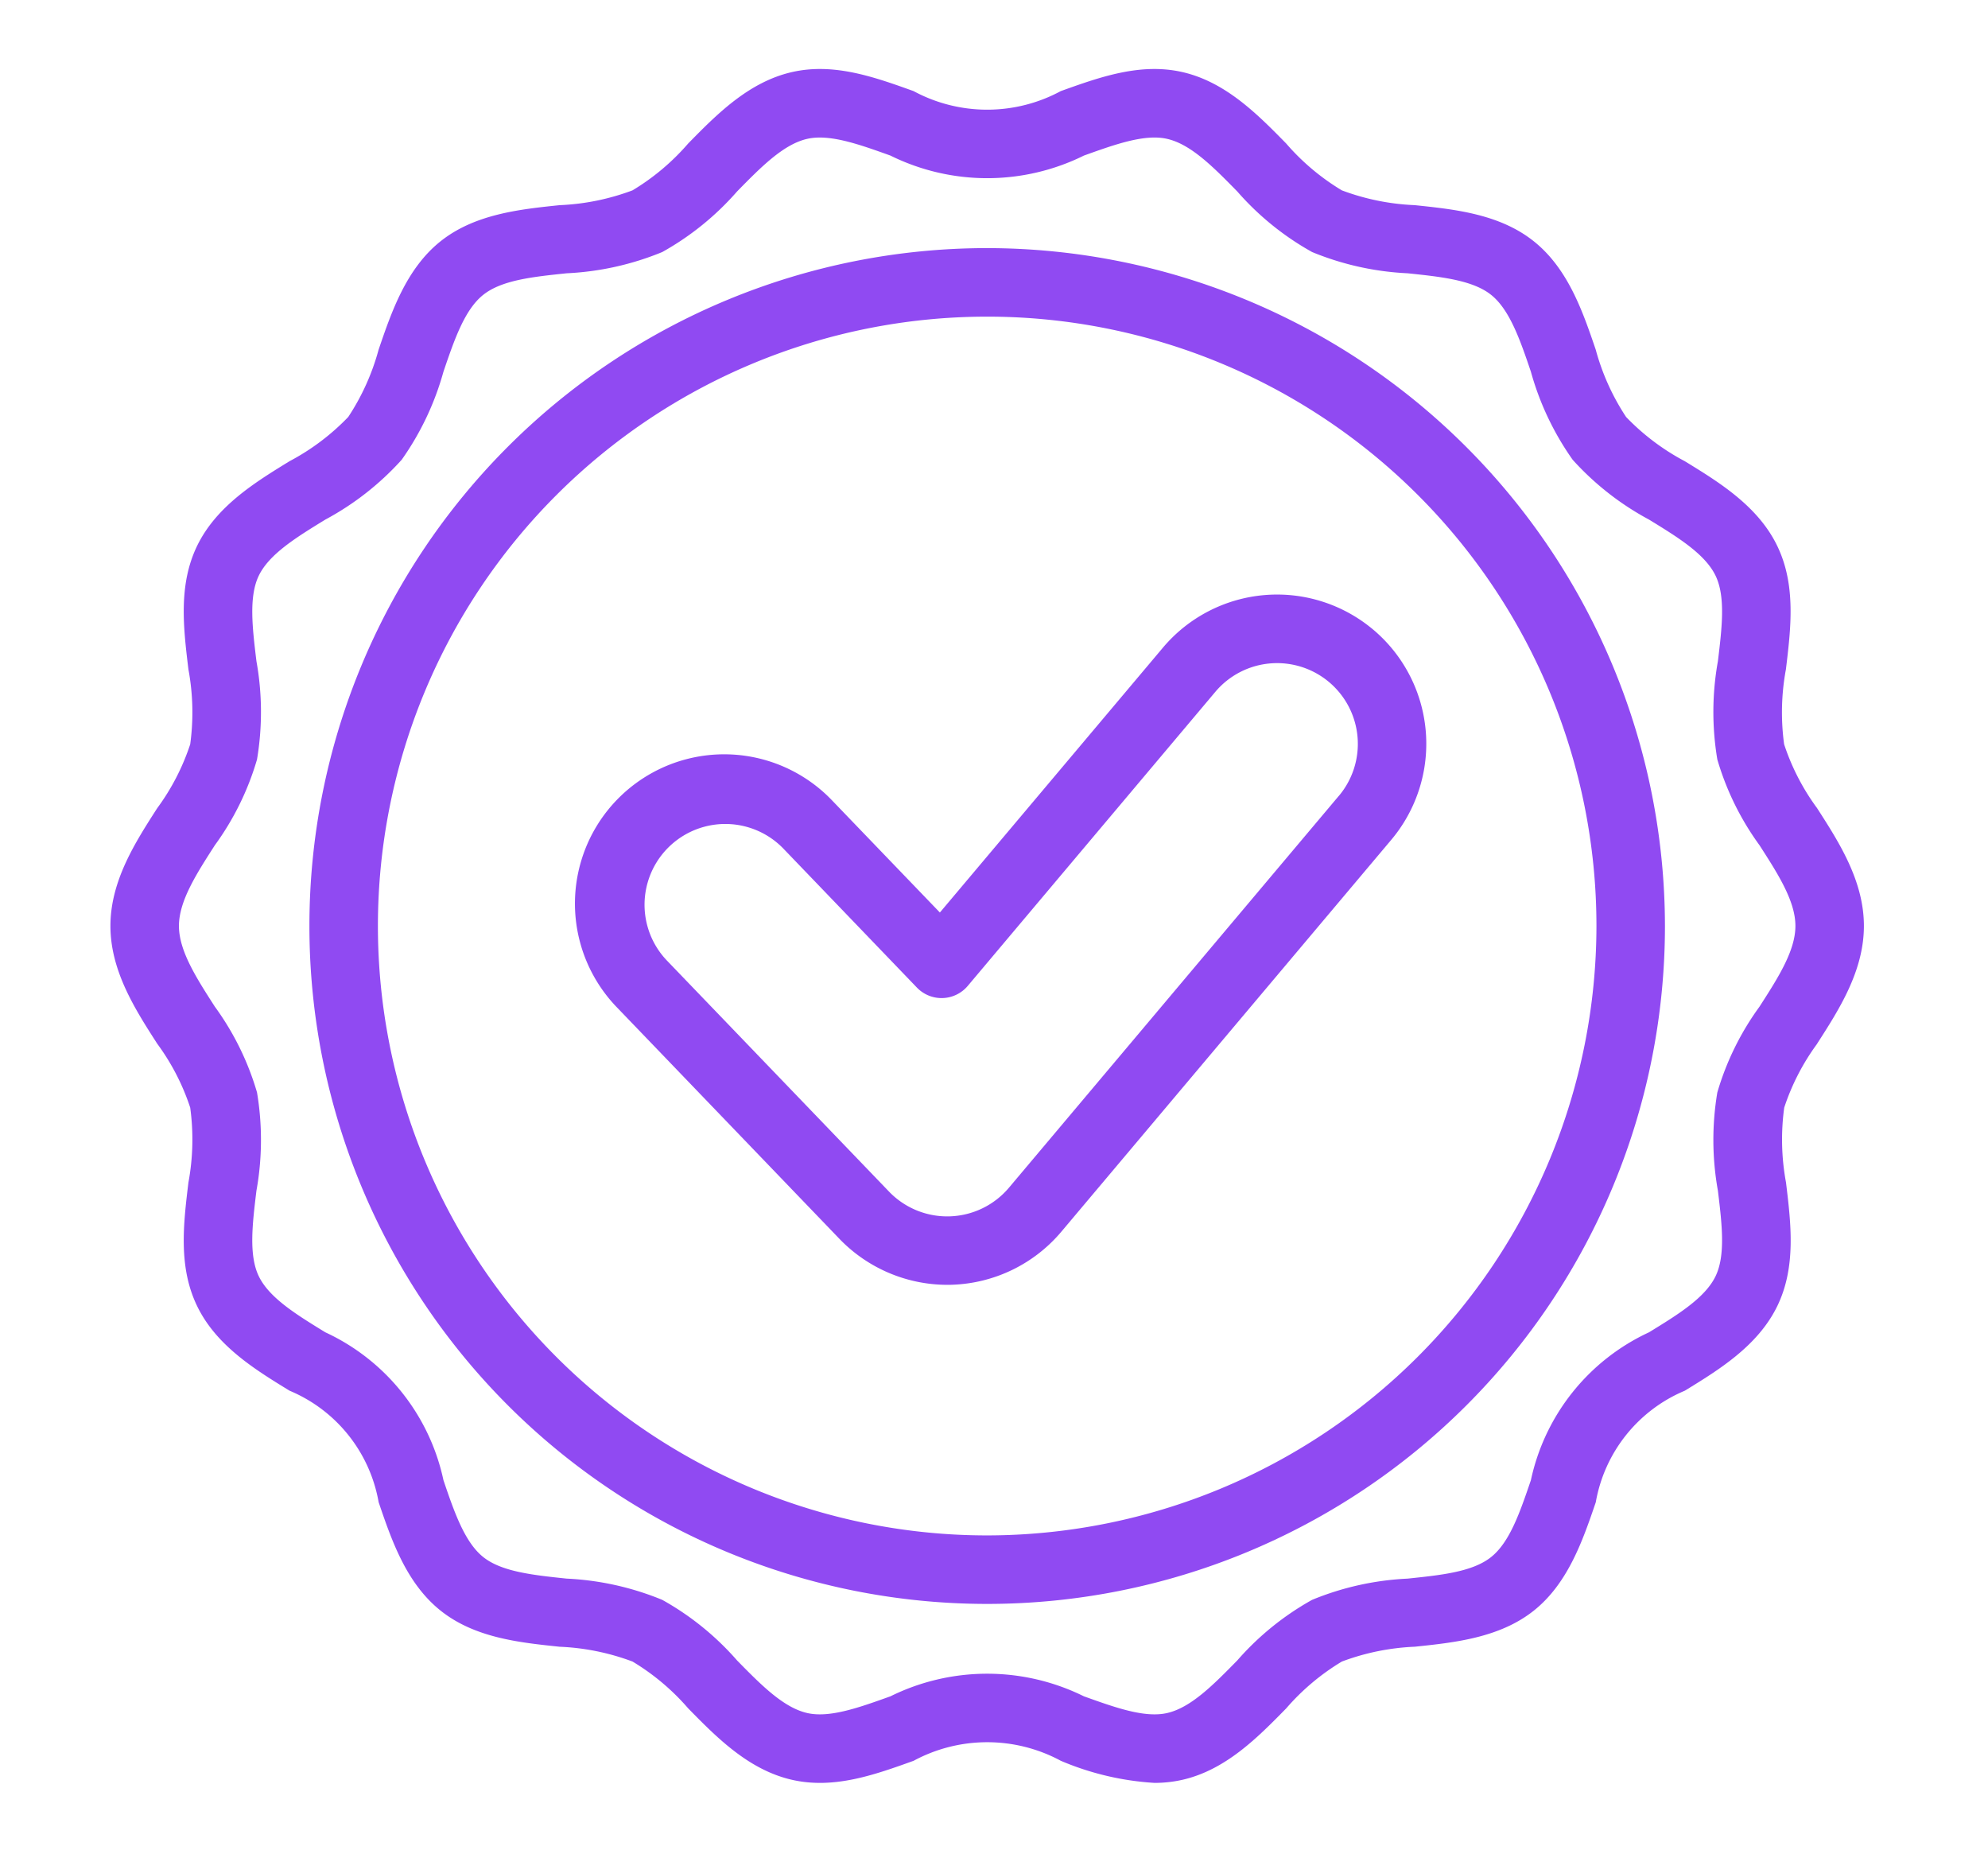
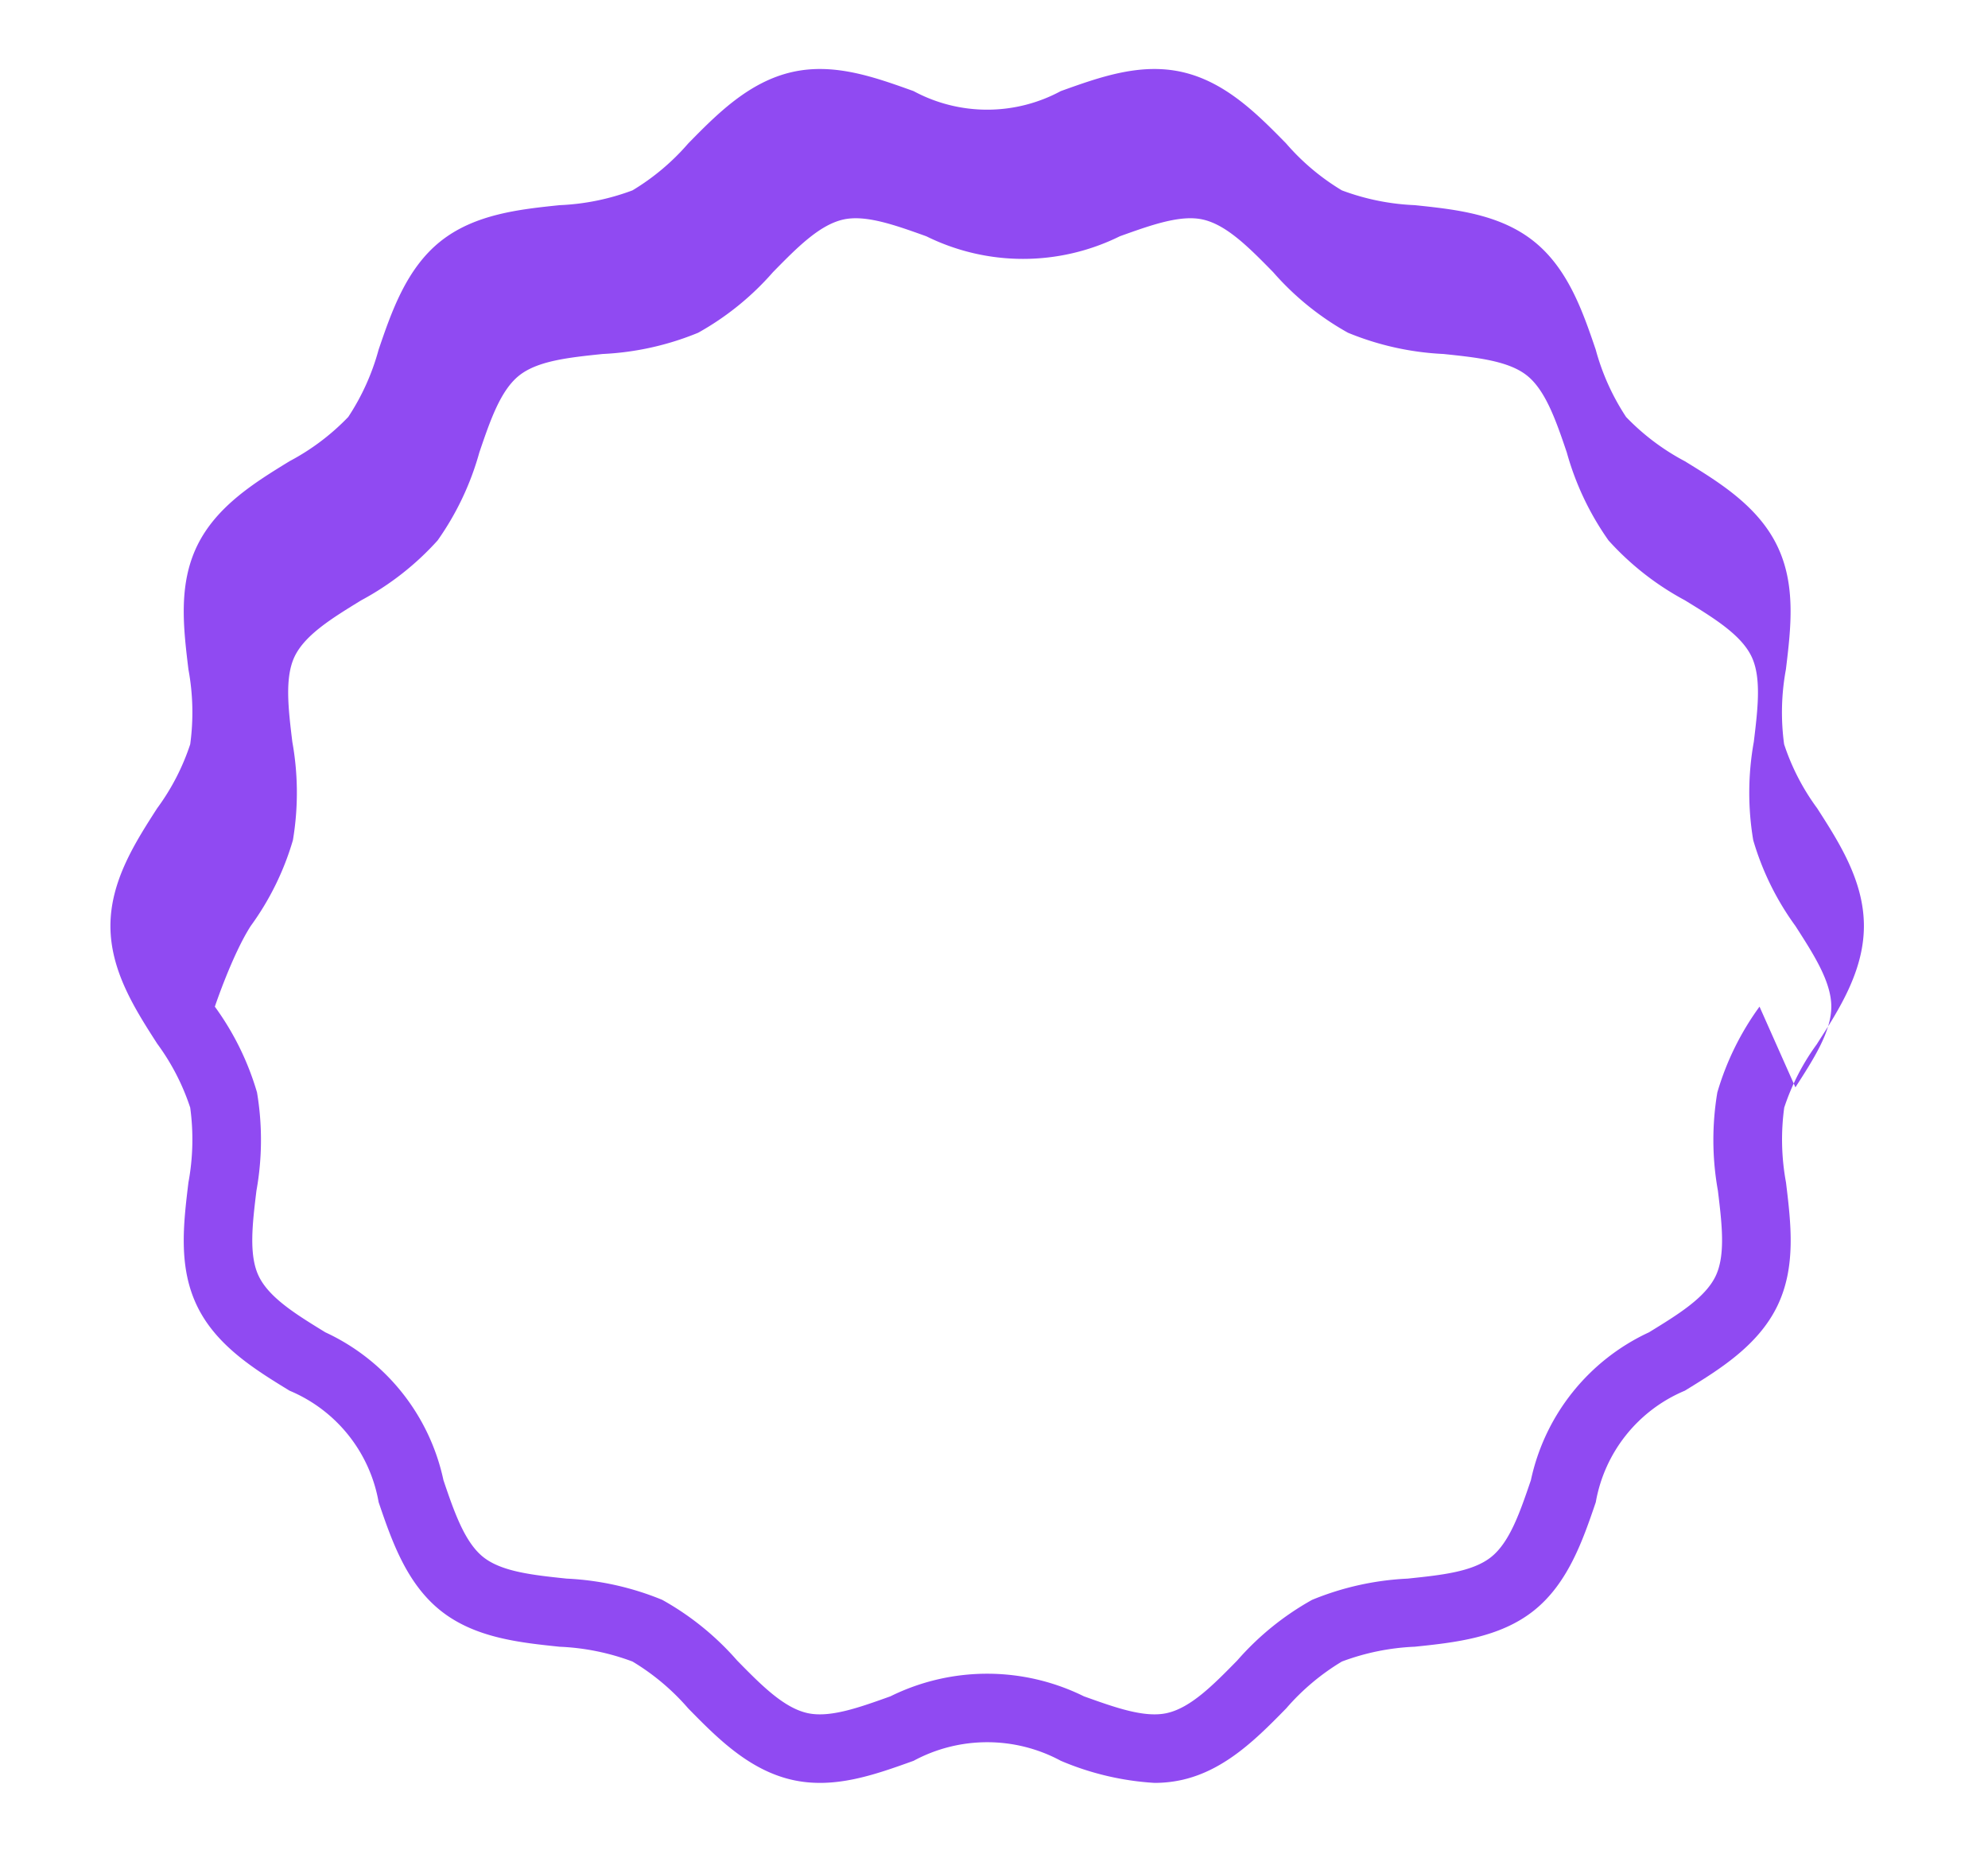
<svg xmlns="http://www.w3.org/2000/svg" width="144" height="134" viewBox="0 0 144 134">
  <defs>
    <clipPath id="clip-icone-qualidade">
      <rect width="144" height="134" />
    </clipPath>
  </defs>
  <g id="icone-qualidade" clip-path="url(#clip-icone-qualidade)">
    <g id="Group_184" data-name="Group 184" transform="translate(-406.848 -130.215)">
-       <path id="Path_216" data-name="Path 216" d="M506.316,175.814a10.811,10.811,0,0,0-15.233,1.306L474.928,196.3l-7.8-8.109a10.811,10.811,0,1,0-15.586,14.986l16.122,16.768a10.864,10.864,0,0,0,7.792,3.318c.118,0,.236,0,.357-.006a10.822,10.822,0,0,0,7.913-3.842l23.892-28.373a10.808,10.808,0,0,0-1.306-15.233Zm-2.489,12.037-23.892,28.373a5.849,5.849,0,0,1-8.691.287l-16.122-16.768a5.85,5.85,0,0,1,8.434-8.108l9.707,10.1a2.479,2.479,0,0,0,3.685-.122l17.931-21.293a5.849,5.849,0,1,1,8.948,7.536Z" fill="#904af2" />
-       <path id="Path_217" data-name="Path 217" d="M478.354,148.183a49.094,49.094,0,1,0,49.094,49.094,49.15,49.15,0,0,0-49.094-49.094Zm0,93.227a44.132,44.132,0,1,1,44.132-44.133,44.183,44.183,0,0,1-44.132,44.133Z" fill="#904af2" />
-       <path id="Path_218" data-name="Path 218" d="M538.47,205.8c1.589-2.469,3.389-5.268,3.389-8.528s-1.8-6.058-3.389-8.528a16.475,16.475,0,0,1-2.39-4.63,17.052,17.052,0,0,1,.129-5.418c.364-3.006.741-6.115-.628-8.948-1.393-2.883-4.21-4.61-6.7-6.135a16.758,16.758,0,0,1-4.247-3.2,16.83,16.83,0,0,1-2.2-4.875c-.936-2.749-2-5.864-4.485-7.848s-5.743-2.316-8.626-2.618A17.013,17.013,0,0,1,504.043,144a16.682,16.682,0,0,1-4.033-3.394c-2.05-2.089-4.374-4.457-7.526-5.173-3.036-.689-5.966.363-8.8,1.38a11.235,11.235,0,0,1-10.661,0c-2.834-1.017-5.765-2.069-8.8-1.38-3.152.716-5.476,3.084-7.526,5.173A16.682,16.682,0,0,1,452.664,144a17.013,17.013,0,0,1-5.281,1.073c-2.883.3-6.151.644-8.626,2.618s-3.549,5.1-4.485,7.847a16.791,16.791,0,0,1-2.2,4.875,16.737,16.737,0,0,1-4.247,3.2c-2.486,1.525-5.3,3.252-6.7,6.135-1.369,2.833-.992,5.941-.628,8.947a17.058,17.058,0,0,1,.129,5.419,16.477,16.477,0,0,1-2.39,4.63c-1.589,2.47-3.389,5.269-3.389,8.528s1.8,6.059,3.389,8.528a16.49,16.49,0,0,1,2.39,4.63,17.057,17.057,0,0,1-.129,5.419c-.364,3.006-.741,6.115.628,8.948,1.393,2.883,4.21,4.61,6.7,6.134a10.769,10.769,0,0,1,6.45,8.076c.936,2.749,2,5.864,4.485,7.848s5.743,2.316,8.626,2.618a17.014,17.014,0,0,1,5.281,1.073,16.7,16.7,0,0,1,4.033,3.393c2.05,2.09,4.374,4.458,7.526,5.173,3.036.689,5.966-.362,8.8-1.38a11.235,11.235,0,0,1,10.661,0,20.441,20.441,0,0,0,6.782,1.6,9.073,9.073,0,0,0,2.018-.221c3.152-.715,5.476-3.084,7.526-5.173a16.676,16.676,0,0,1,4.033-3.393,17.012,17.012,0,0,1,5.281-1.074c2.883-.3,6.151-.644,8.626-2.617s3.549-5.1,4.485-7.847a10.769,10.769,0,0,1,6.45-8.077c2.486-1.524,5.3-3.251,6.7-6.134,1.369-2.833.992-5.942.628-8.948a17.052,17.052,0,0,1-.129-5.418,16.479,16.479,0,0,1,2.39-4.631Zm-4.172-2.684a20.1,20.1,0,0,0-3.056,6.214,20.762,20.762,0,0,0,.042,7.116c.291,2.4.565,4.67-.17,6.193-.76,1.572-2.733,2.782-4.822,4.063a15.338,15.338,0,0,0-8.554,10.707c-.786,2.308-1.528,4.488-2.88,5.567s-3.629,1.309-6.051,1.563a20.681,20.681,0,0,0-6.918,1.538,20.336,20.336,0,0,0-5.42,4.388c-1.724,1.757-3.353,3.416-5.083,3.809-1.625.37-3.762-.4-6.026-1.211a15.813,15.813,0,0,0-14.013,0c-2.264.812-4.4,1.58-6.025,1.211-1.731-.393-3.359-2.052-5.084-3.809a20.325,20.325,0,0,0-5.421-4.388,20.694,20.694,0,0,0-6.917-1.538c-2.422-.254-4.709-.493-6.05-1.563s-2.1-3.259-2.881-5.567a15.337,15.337,0,0,0-8.554-10.707c-2.089-1.281-4.062-2.49-4.822-4.063-.736-1.523-.461-3.791-.17-6.193a20.763,20.763,0,0,0,.042-7.116,20.1,20.1,0,0,0-3.055-6.213c-1.338-2.08-2.6-4.043-2.6-5.845s1.263-3.765,2.6-5.844a20.1,20.1,0,0,0,3.055-6.213,20.763,20.763,0,0,0-.042-7.116c-.291-2.4-.565-4.671.17-6.193.76-1.573,2.733-2.782,4.822-4.063a20.445,20.445,0,0,0,5.529-4.332,20.516,20.516,0,0,0,3.025-6.376c.786-2.308,1.528-4.488,2.88-5.566s3.629-1.309,6.051-1.563a20.705,20.705,0,0,0,6.918-1.538,20.336,20.336,0,0,0,5.42-4.388c1.724-1.757,3.353-3.417,5.083-3.809,1.625-.369,3.762.4,6.026,1.211a15.813,15.813,0,0,0,14.013,0c2.264-.812,4.4-1.581,6.025-1.211,1.731.392,3.359,2.052,5.084,3.809a20.325,20.325,0,0,0,5.421,4.388,20.694,20.694,0,0,0,6.917,1.538c2.422.253,4.709.493,6.05,1.563s2.1,3.259,2.881,5.567a20.524,20.524,0,0,0,3.025,6.375,20.48,20.48,0,0,0,5.529,4.332c2.089,1.28,4.062,2.49,4.822,4.063.736,1.523.461,3.791.17,6.193a20.762,20.762,0,0,0-.042,7.116,20.107,20.107,0,0,0,3.056,6.213c1.337,2.08,2.6,4.043,2.6,5.844s-1.263,3.765-2.6,5.844Z" fill="#904af2" />
+       <path id="Path_218" data-name="Path 218" d="M538.47,205.8c1.589-2.469,3.389-5.268,3.389-8.528s-1.8-6.058-3.389-8.528a16.475,16.475,0,0,1-2.39-4.63,17.052,17.052,0,0,1,.129-5.418c.364-3.006.741-6.115-.628-8.948-1.393-2.883-4.21-4.61-6.7-6.135a16.758,16.758,0,0,1-4.247-3.2,16.83,16.83,0,0,1-2.2-4.875c-.936-2.749-2-5.864-4.485-7.848s-5.743-2.316-8.626-2.618A17.013,17.013,0,0,1,504.043,144a16.682,16.682,0,0,1-4.033-3.394c-2.05-2.089-4.374-4.457-7.526-5.173-3.036-.689-5.966.363-8.8,1.38a11.235,11.235,0,0,1-10.661,0c-2.834-1.017-5.765-2.069-8.8-1.38-3.152.716-5.476,3.084-7.526,5.173A16.682,16.682,0,0,1,452.664,144a17.013,17.013,0,0,1-5.281,1.073c-2.883.3-6.151.644-8.626,2.618s-3.549,5.1-4.485,7.847a16.791,16.791,0,0,1-2.2,4.875,16.737,16.737,0,0,1-4.247,3.2c-2.486,1.525-5.3,3.252-6.7,6.135-1.369,2.833-.992,5.941-.628,8.947a17.058,17.058,0,0,1,.129,5.419,16.477,16.477,0,0,1-2.39,4.63c-1.589,2.47-3.389,5.269-3.389,8.528s1.8,6.059,3.389,8.528a16.49,16.49,0,0,1,2.39,4.63,17.057,17.057,0,0,1-.129,5.419c-.364,3.006-.741,6.115.628,8.948,1.393,2.883,4.21,4.61,6.7,6.134a10.769,10.769,0,0,1,6.45,8.076c.936,2.749,2,5.864,4.485,7.848s5.743,2.316,8.626,2.618a17.014,17.014,0,0,1,5.281,1.073,16.7,16.7,0,0,1,4.033,3.393c2.05,2.09,4.374,4.458,7.526,5.173,3.036.689,5.966-.362,8.8-1.38a11.235,11.235,0,0,1,10.661,0,20.441,20.441,0,0,0,6.782,1.6,9.073,9.073,0,0,0,2.018-.221c3.152-.715,5.476-3.084,7.526-5.173a16.676,16.676,0,0,1,4.033-3.393,17.012,17.012,0,0,1,5.281-1.074c2.883-.3,6.151-.644,8.626-2.617s3.549-5.1,4.485-7.847a10.769,10.769,0,0,1,6.45-8.077c2.486-1.524,5.3-3.251,6.7-6.134,1.369-2.833.992-5.942.628-8.948a17.052,17.052,0,0,1-.129-5.418,16.479,16.479,0,0,1,2.39-4.631Zm-4.172-2.684a20.1,20.1,0,0,0-3.056,6.214,20.762,20.762,0,0,0,.042,7.116c.291,2.4.565,4.67-.17,6.193-.76,1.572-2.733,2.782-4.822,4.063a15.338,15.338,0,0,0-8.554,10.707c-.786,2.308-1.528,4.488-2.88,5.567s-3.629,1.309-6.051,1.563a20.681,20.681,0,0,0-6.918,1.538,20.336,20.336,0,0,0-5.42,4.388c-1.724,1.757-3.353,3.416-5.083,3.809-1.625.37-3.762-.4-6.026-1.211a15.813,15.813,0,0,0-14.013,0c-2.264.812-4.4,1.58-6.025,1.211-1.731-.393-3.359-2.052-5.084-3.809a20.325,20.325,0,0,0-5.421-4.388,20.694,20.694,0,0,0-6.917-1.538c-2.422-.254-4.709-.493-6.05-1.563s-2.1-3.259-2.881-5.567a15.337,15.337,0,0,0-8.554-10.707c-2.089-1.281-4.062-2.49-4.822-4.063-.736-1.523-.461-3.791-.17-6.193a20.763,20.763,0,0,0,.042-7.116,20.1,20.1,0,0,0-3.055-6.213s1.263-3.765,2.6-5.844a20.1,20.1,0,0,0,3.055-6.213,20.763,20.763,0,0,0-.042-7.116c-.291-2.4-.565-4.671.17-6.193.76-1.573,2.733-2.782,4.822-4.063a20.445,20.445,0,0,0,5.529-4.332,20.516,20.516,0,0,0,3.025-6.376c.786-2.308,1.528-4.488,2.88-5.566s3.629-1.309,6.051-1.563a20.705,20.705,0,0,0,6.918-1.538,20.336,20.336,0,0,0,5.42-4.388c1.724-1.757,3.353-3.417,5.083-3.809,1.625-.369,3.762.4,6.026,1.211a15.813,15.813,0,0,0,14.013,0c2.264-.812,4.4-1.581,6.025-1.211,1.731.392,3.359,2.052,5.084,3.809a20.325,20.325,0,0,0,5.421,4.388,20.694,20.694,0,0,0,6.917,1.538c2.422.253,4.709.493,6.05,1.563s2.1,3.259,2.881,5.567a20.524,20.524,0,0,0,3.025,6.375,20.48,20.48,0,0,0,5.529,4.332c2.089,1.28,4.062,2.49,4.822,4.063.736,1.523.461,3.791.17,6.193a20.762,20.762,0,0,0-.042,7.116,20.107,20.107,0,0,0,3.056,6.213c1.337,2.08,2.6,4.043,2.6,5.844s-1.263,3.765-2.6,5.844Z" fill="#904af2" />
    </g>
  </g>
</svg>